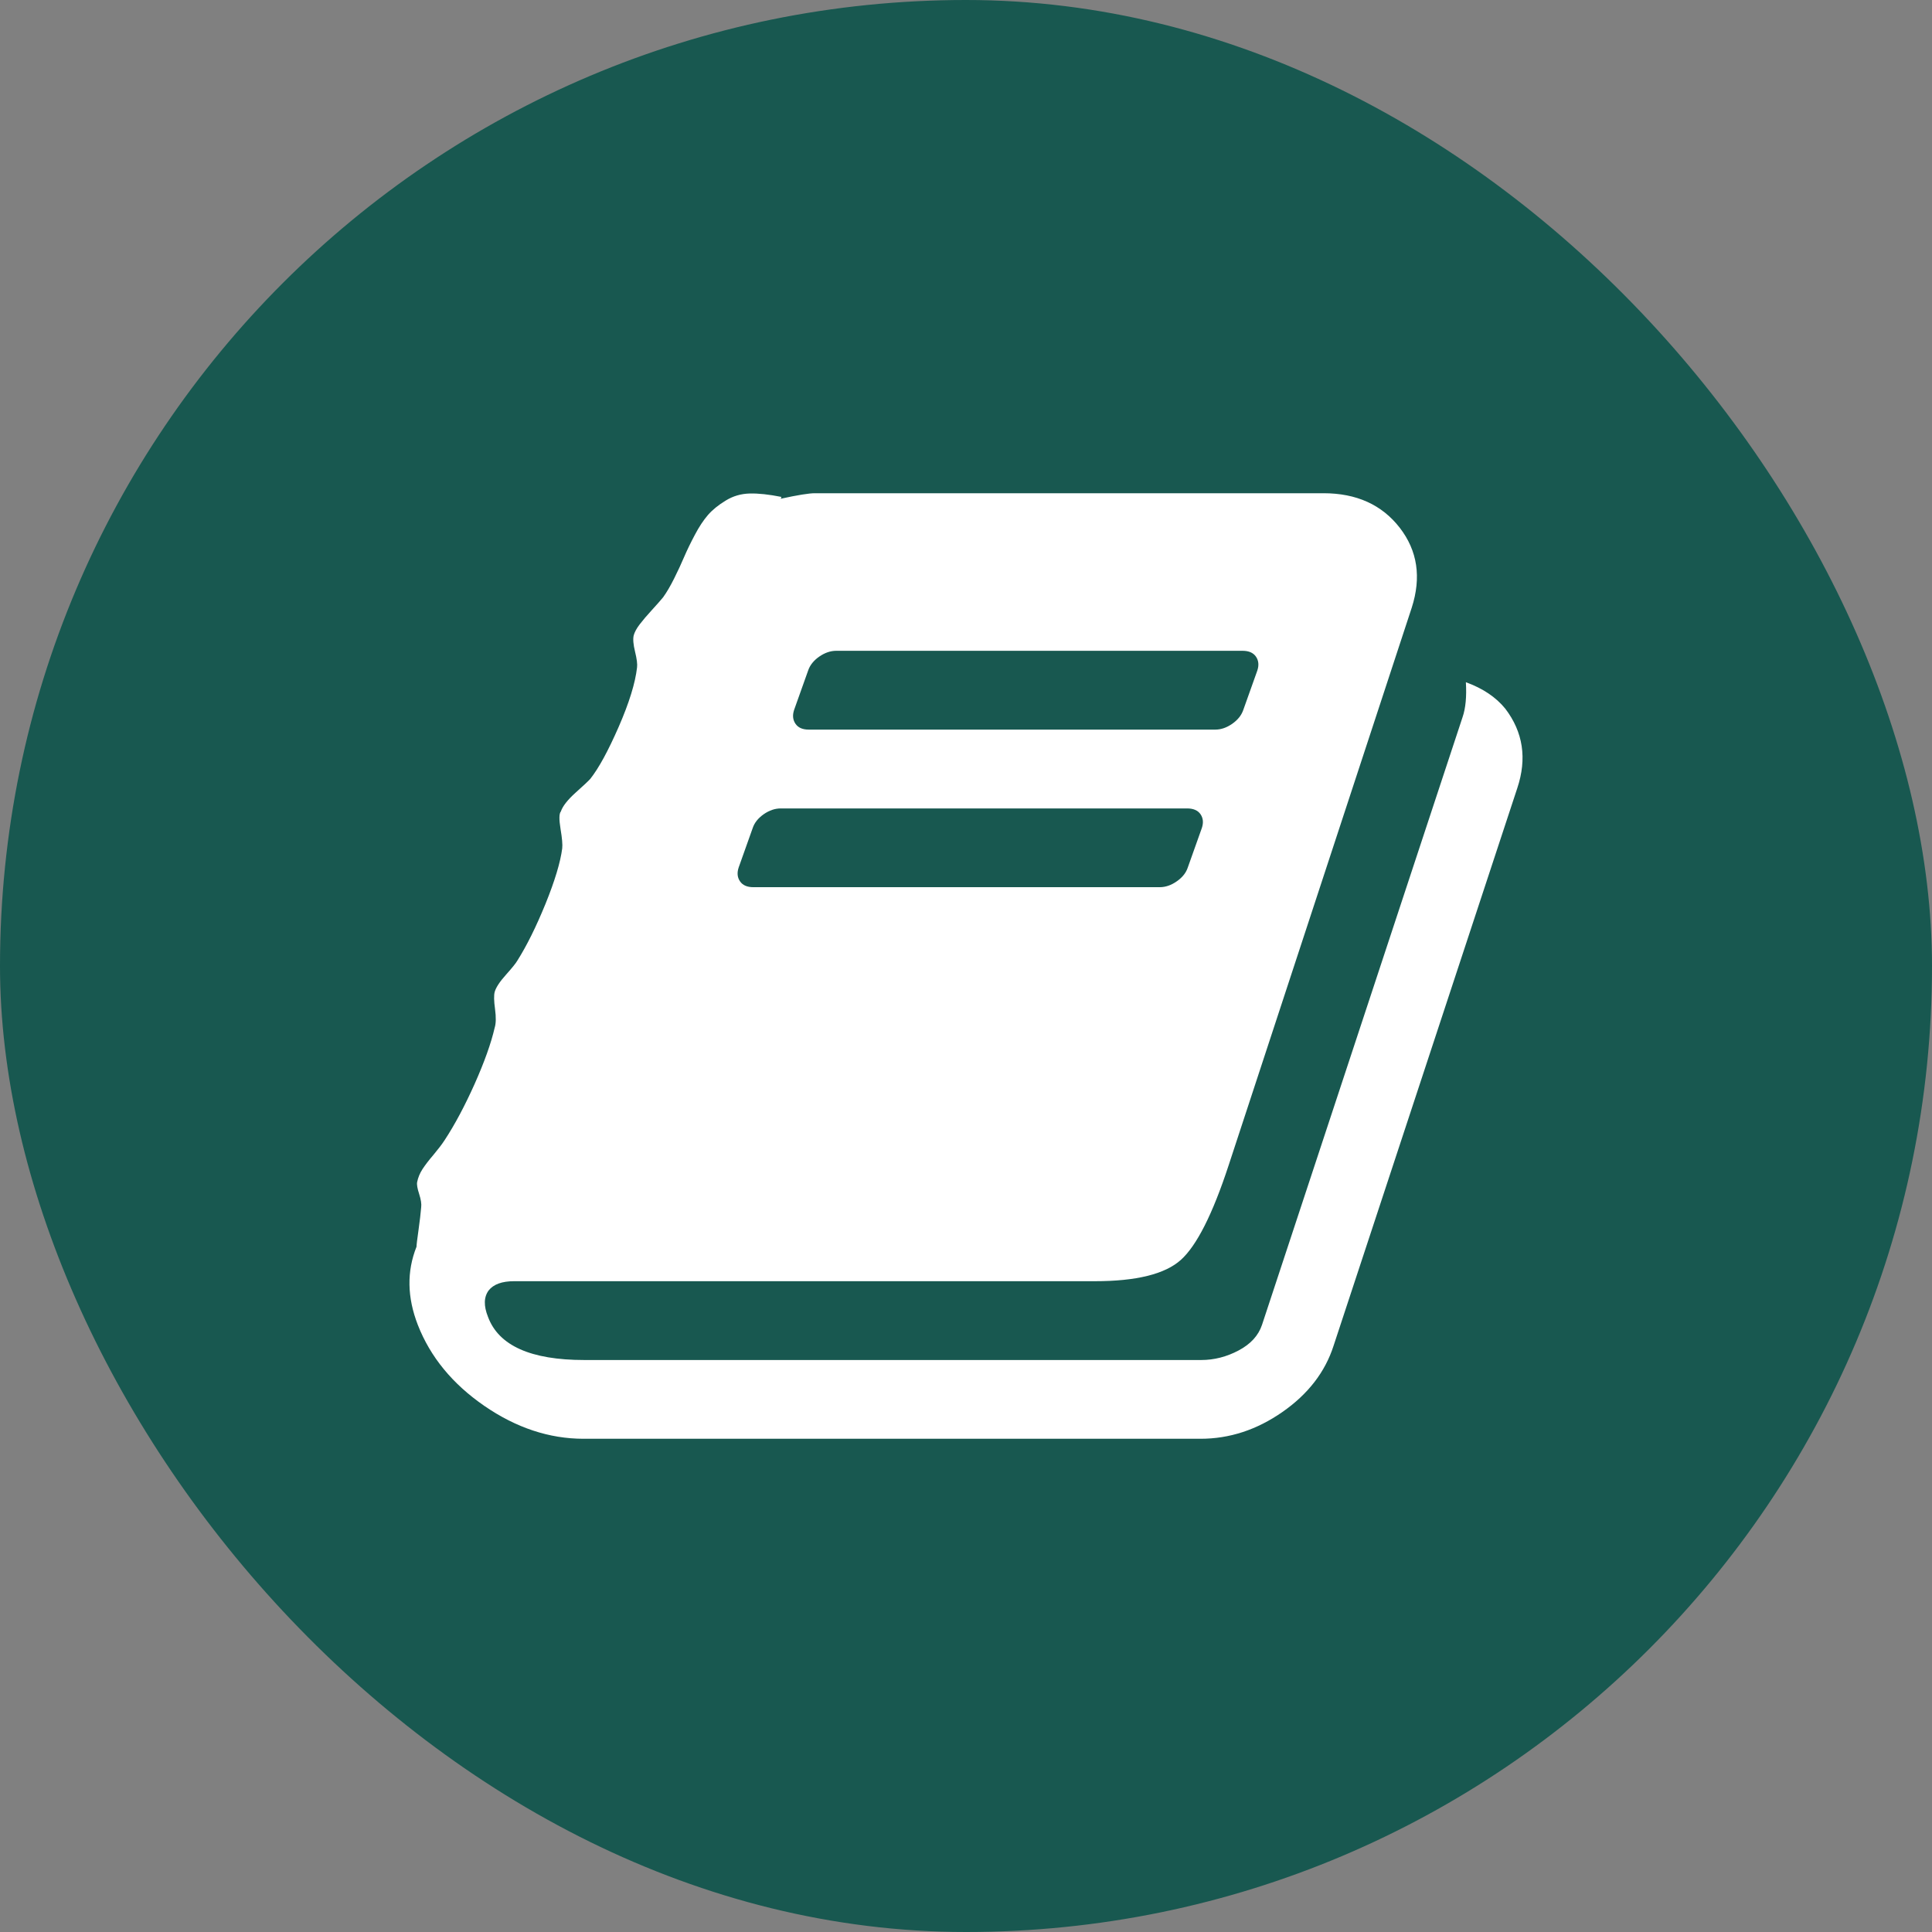
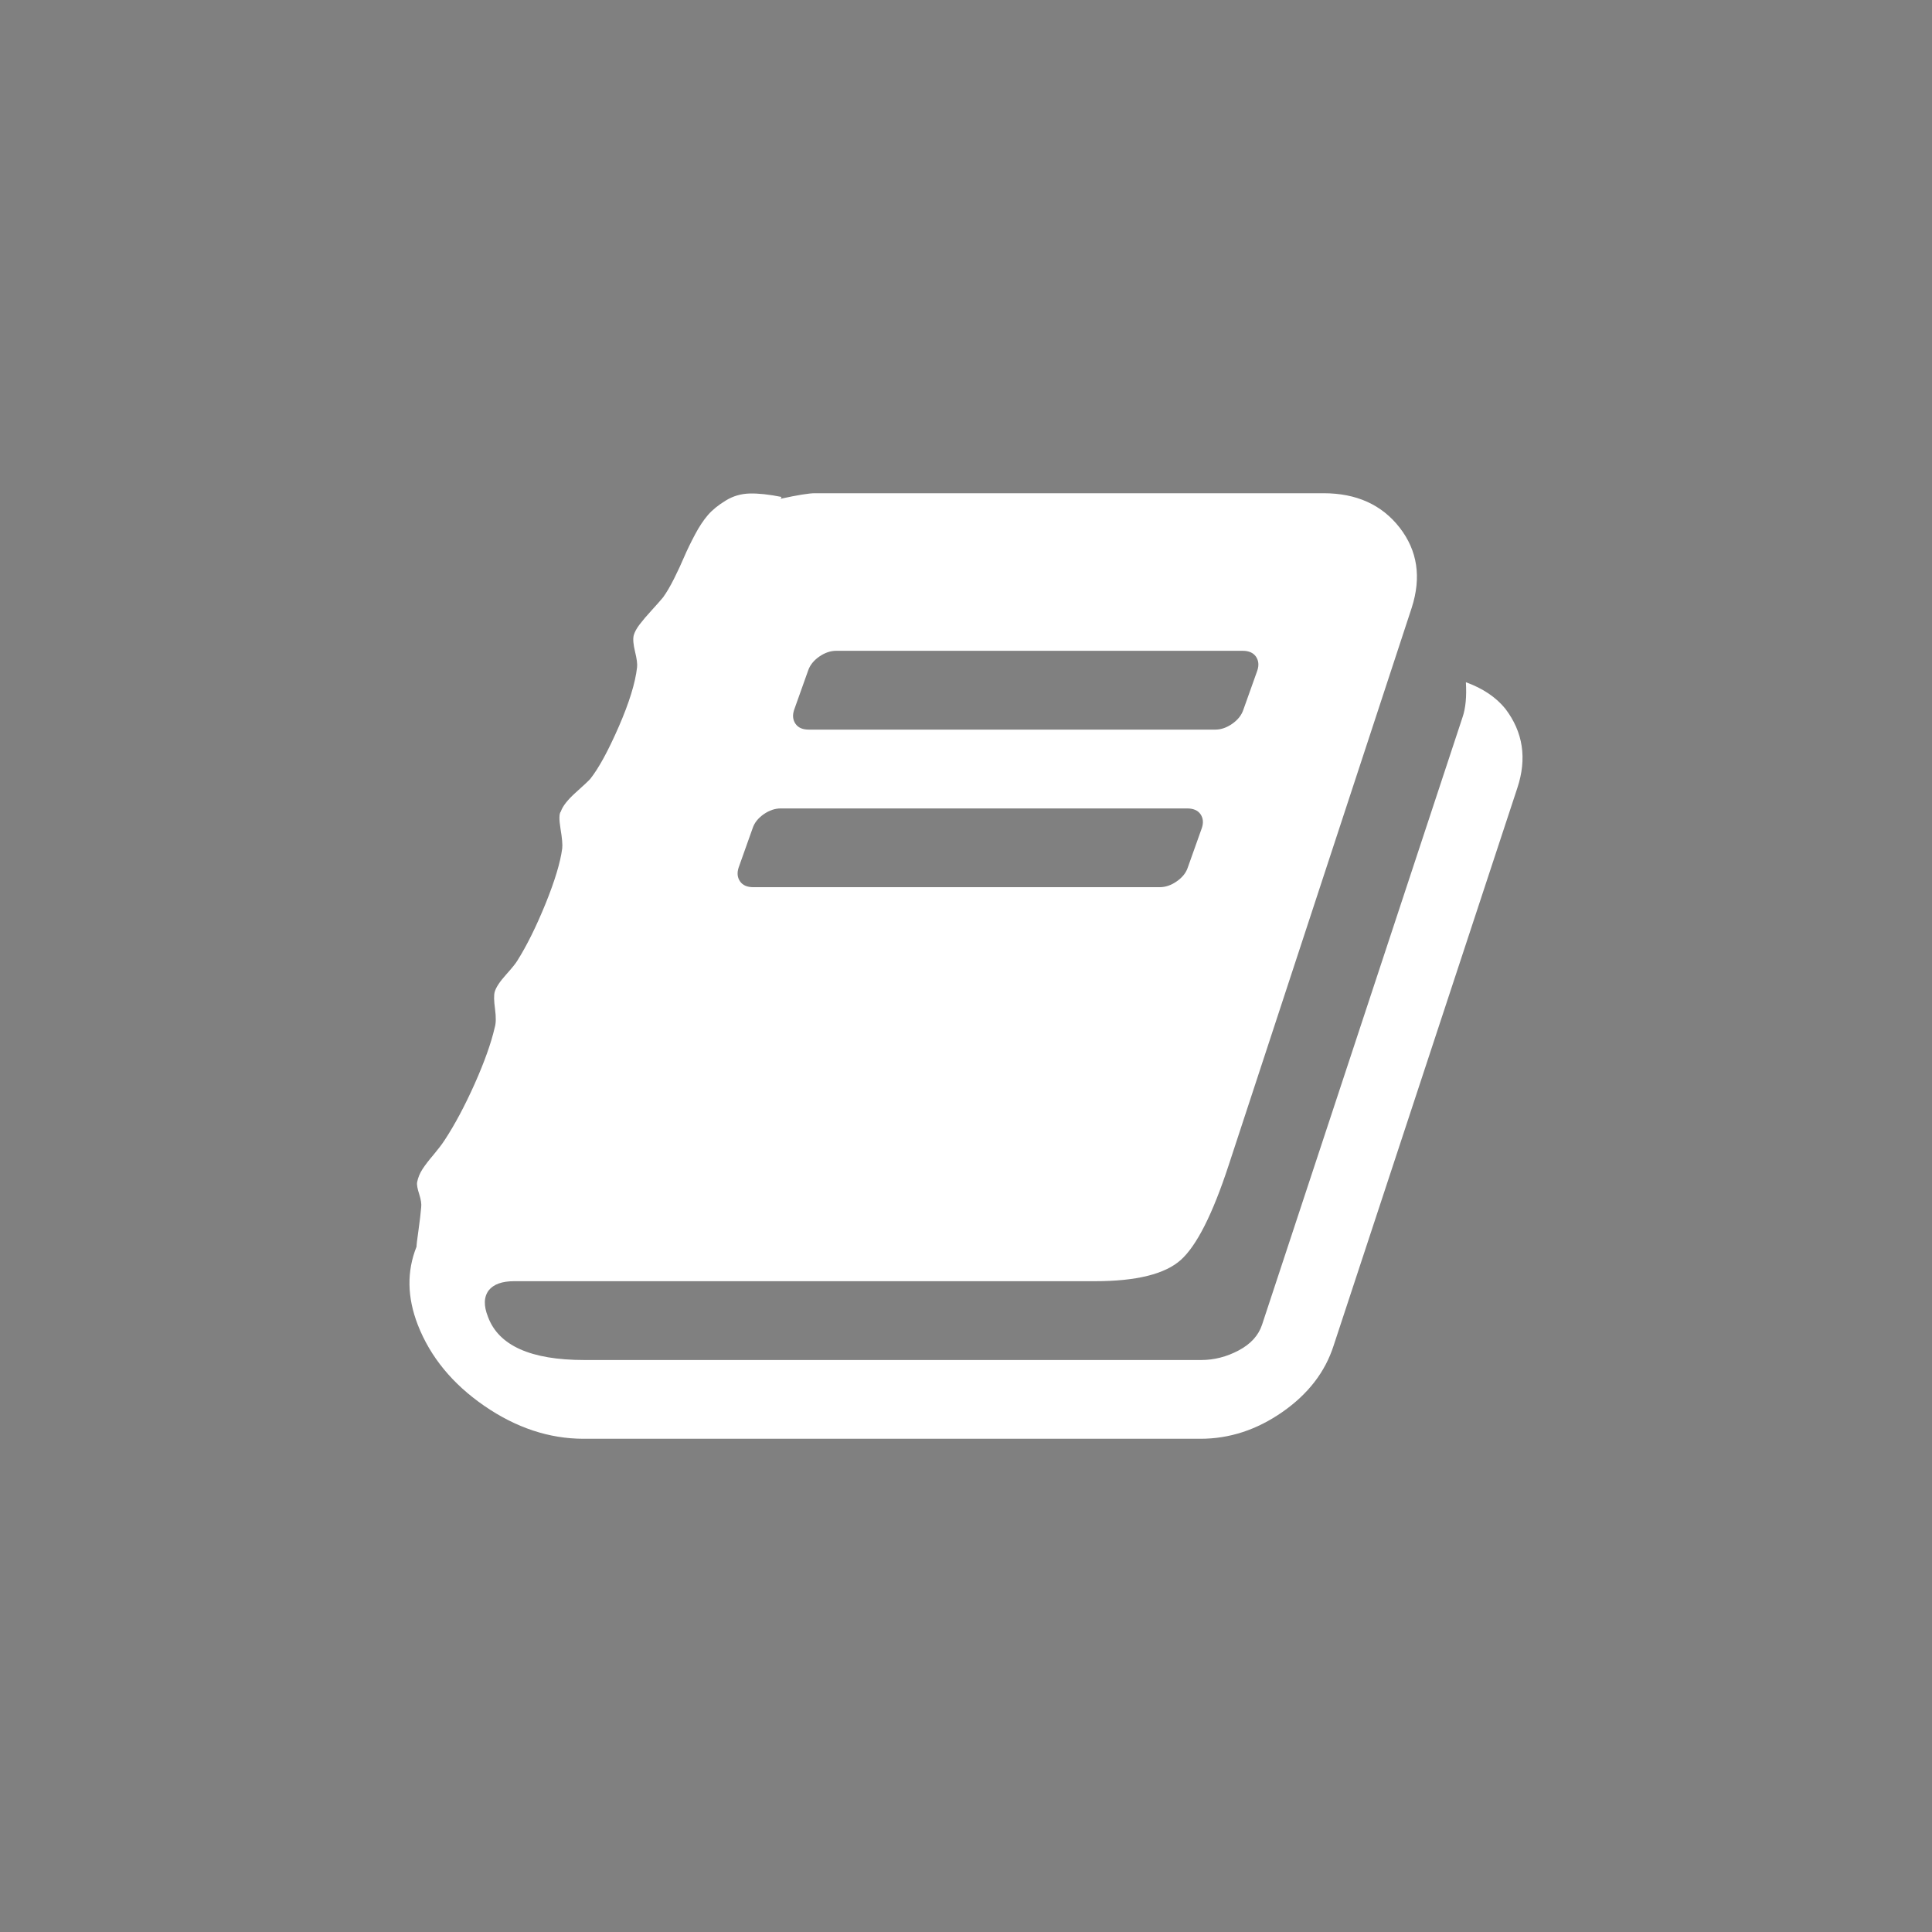
<svg xmlns="http://www.w3.org/2000/svg" width="34" height="34" viewBox="0 0 34 34" fill="none">
  <rect x="0" y="0" width="34" height="34" fill="#808080" stroke="none" />
-   <rect width="34" height="34" rx="17" fill="#185850" />
  <path d="M26.491 12.472C26.804 12.883 26.875 13.349 26.702 13.869L23.468 23.685C23.319 24.147 23.019 24.535 22.568 24.849C22.117 25.163 21.637 25.32 21.127 25.32H10.27C9.666 25.32 9.084 25.127 8.523 24.741C7.963 24.355 7.573 23.88 7.353 23.316C7.165 22.832 7.157 22.374 7.33 21.94C7.33 21.911 7.341 21.814 7.365 21.648C7.388 21.482 7.404 21.348 7.412 21.247C7.42 21.189 7.408 21.111 7.377 21.014C7.345 20.916 7.333 20.846 7.341 20.803C7.357 20.723 7.388 20.648 7.435 20.575C7.482 20.503 7.547 20.418 7.63 20.321C7.712 20.223 7.777 20.138 7.824 20.066C8.004 19.792 8.18 19.461 8.353 19.075C8.525 18.688 8.643 18.358 8.706 18.084C8.729 18.011 8.731 17.903 8.712 17.759C8.692 17.614 8.69 17.513 8.706 17.455C8.729 17.376 8.796 17.274 8.906 17.152C9.016 17.029 9.082 16.946 9.106 16.903C9.27 16.643 9.435 16.31 9.6 15.906C9.764 15.501 9.862 15.176 9.894 14.931C9.902 14.866 9.892 14.75 9.864 14.584C9.837 14.418 9.839 14.317 9.87 14.281C9.902 14.187 9.988 14.077 10.129 13.95C10.27 13.824 10.356 13.743 10.388 13.707C10.537 13.519 10.703 13.214 10.888 12.791C11.072 12.369 11.18 12.02 11.211 11.746C11.219 11.688 11.207 11.596 11.176 11.469C11.145 11.343 11.137 11.247 11.152 11.182C11.168 11.124 11.203 11.059 11.258 10.987C11.313 10.915 11.384 10.832 11.47 10.738C11.556 10.644 11.623 10.568 11.67 10.511C11.733 10.424 11.797 10.314 11.864 10.18C11.931 10.047 11.989 9.92 12.04 9.801C12.091 9.682 12.154 9.552 12.229 9.411C12.303 9.27 12.38 9.155 12.458 9.064C12.536 8.974 12.64 8.889 12.77 8.81C12.899 8.73 13.04 8.689 13.193 8.685C13.346 8.681 13.532 8.701 13.752 8.745L13.74 8.777C14.038 8.712 14.238 8.68 14.34 8.68H23.291C23.871 8.68 24.318 8.882 24.632 9.286C24.946 9.691 25.016 10.16 24.844 10.695L21.621 20.51C21.339 21.37 21.058 21.924 20.78 22.173C20.502 22.422 19.998 22.547 19.268 22.547H9.047C8.835 22.547 8.686 22.601 8.6 22.709C8.514 22.825 8.51 22.98 8.588 23.175C8.776 23.681 9.341 23.934 10.282 23.934H21.139C21.366 23.934 21.586 23.878 21.797 23.766C22.009 23.654 22.146 23.504 22.209 23.316L25.738 12.623C25.793 12.464 25.812 12.258 25.797 12.006C26.095 12.114 26.326 12.269 26.491 12.472ZM13.975 12.493C13.944 12.587 13.952 12.668 13.999 12.737C14.046 12.806 14.124 12.84 14.234 12.84H21.386C21.488 12.84 21.587 12.806 21.686 12.737C21.784 12.668 21.848 12.587 21.88 12.493L22.127 11.8C22.158 11.706 22.15 11.625 22.103 11.556C22.056 11.488 21.978 11.453 21.868 11.453H14.716C14.614 11.453 14.514 11.488 14.416 11.556C14.318 11.625 14.254 11.706 14.222 11.8L13.975 12.493ZM12.999 15.267C12.968 15.361 12.976 15.442 13.023 15.51C13.07 15.579 13.148 15.613 13.258 15.613H20.409C20.511 15.613 20.611 15.579 20.709 15.51C20.807 15.442 20.872 15.361 20.903 15.267L21.15 14.573C21.182 14.479 21.174 14.398 21.127 14.329C21.08 14.261 21.001 14.227 20.892 14.227H13.74C13.638 14.227 13.538 14.261 13.44 14.329C13.342 14.398 13.277 14.479 13.246 14.573L12.999 15.267Z" fill="white" />
</svg>